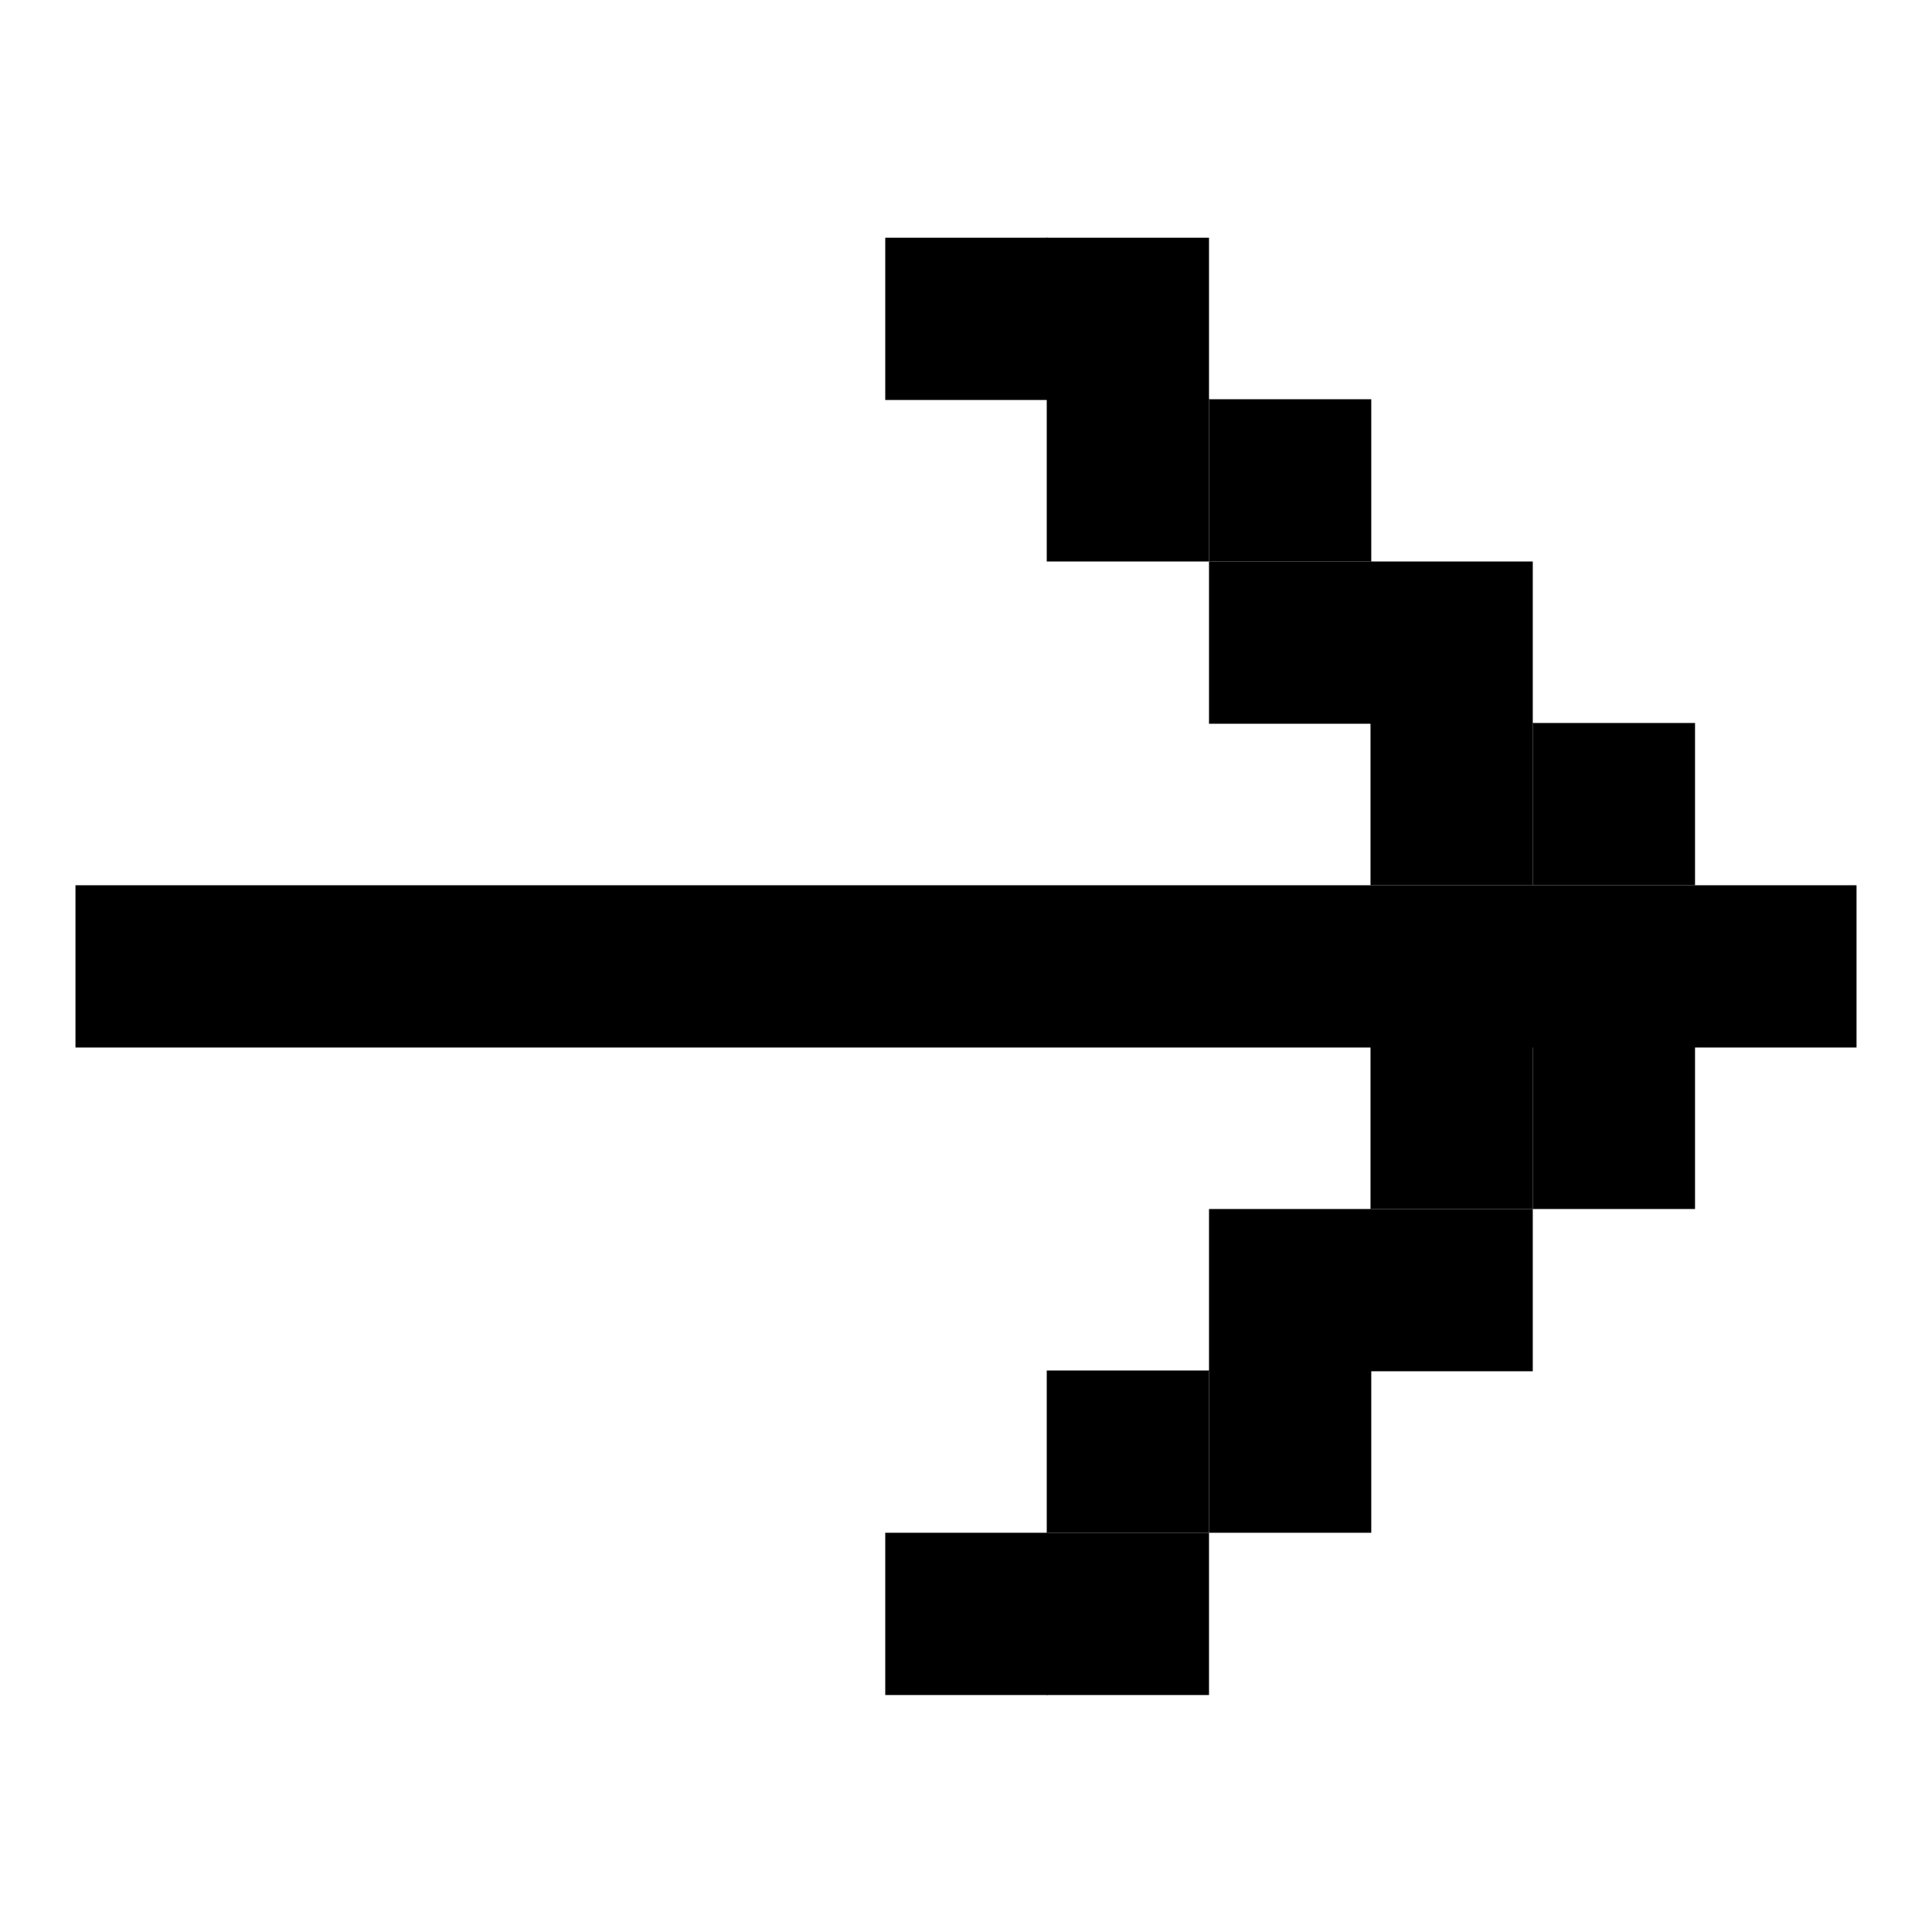
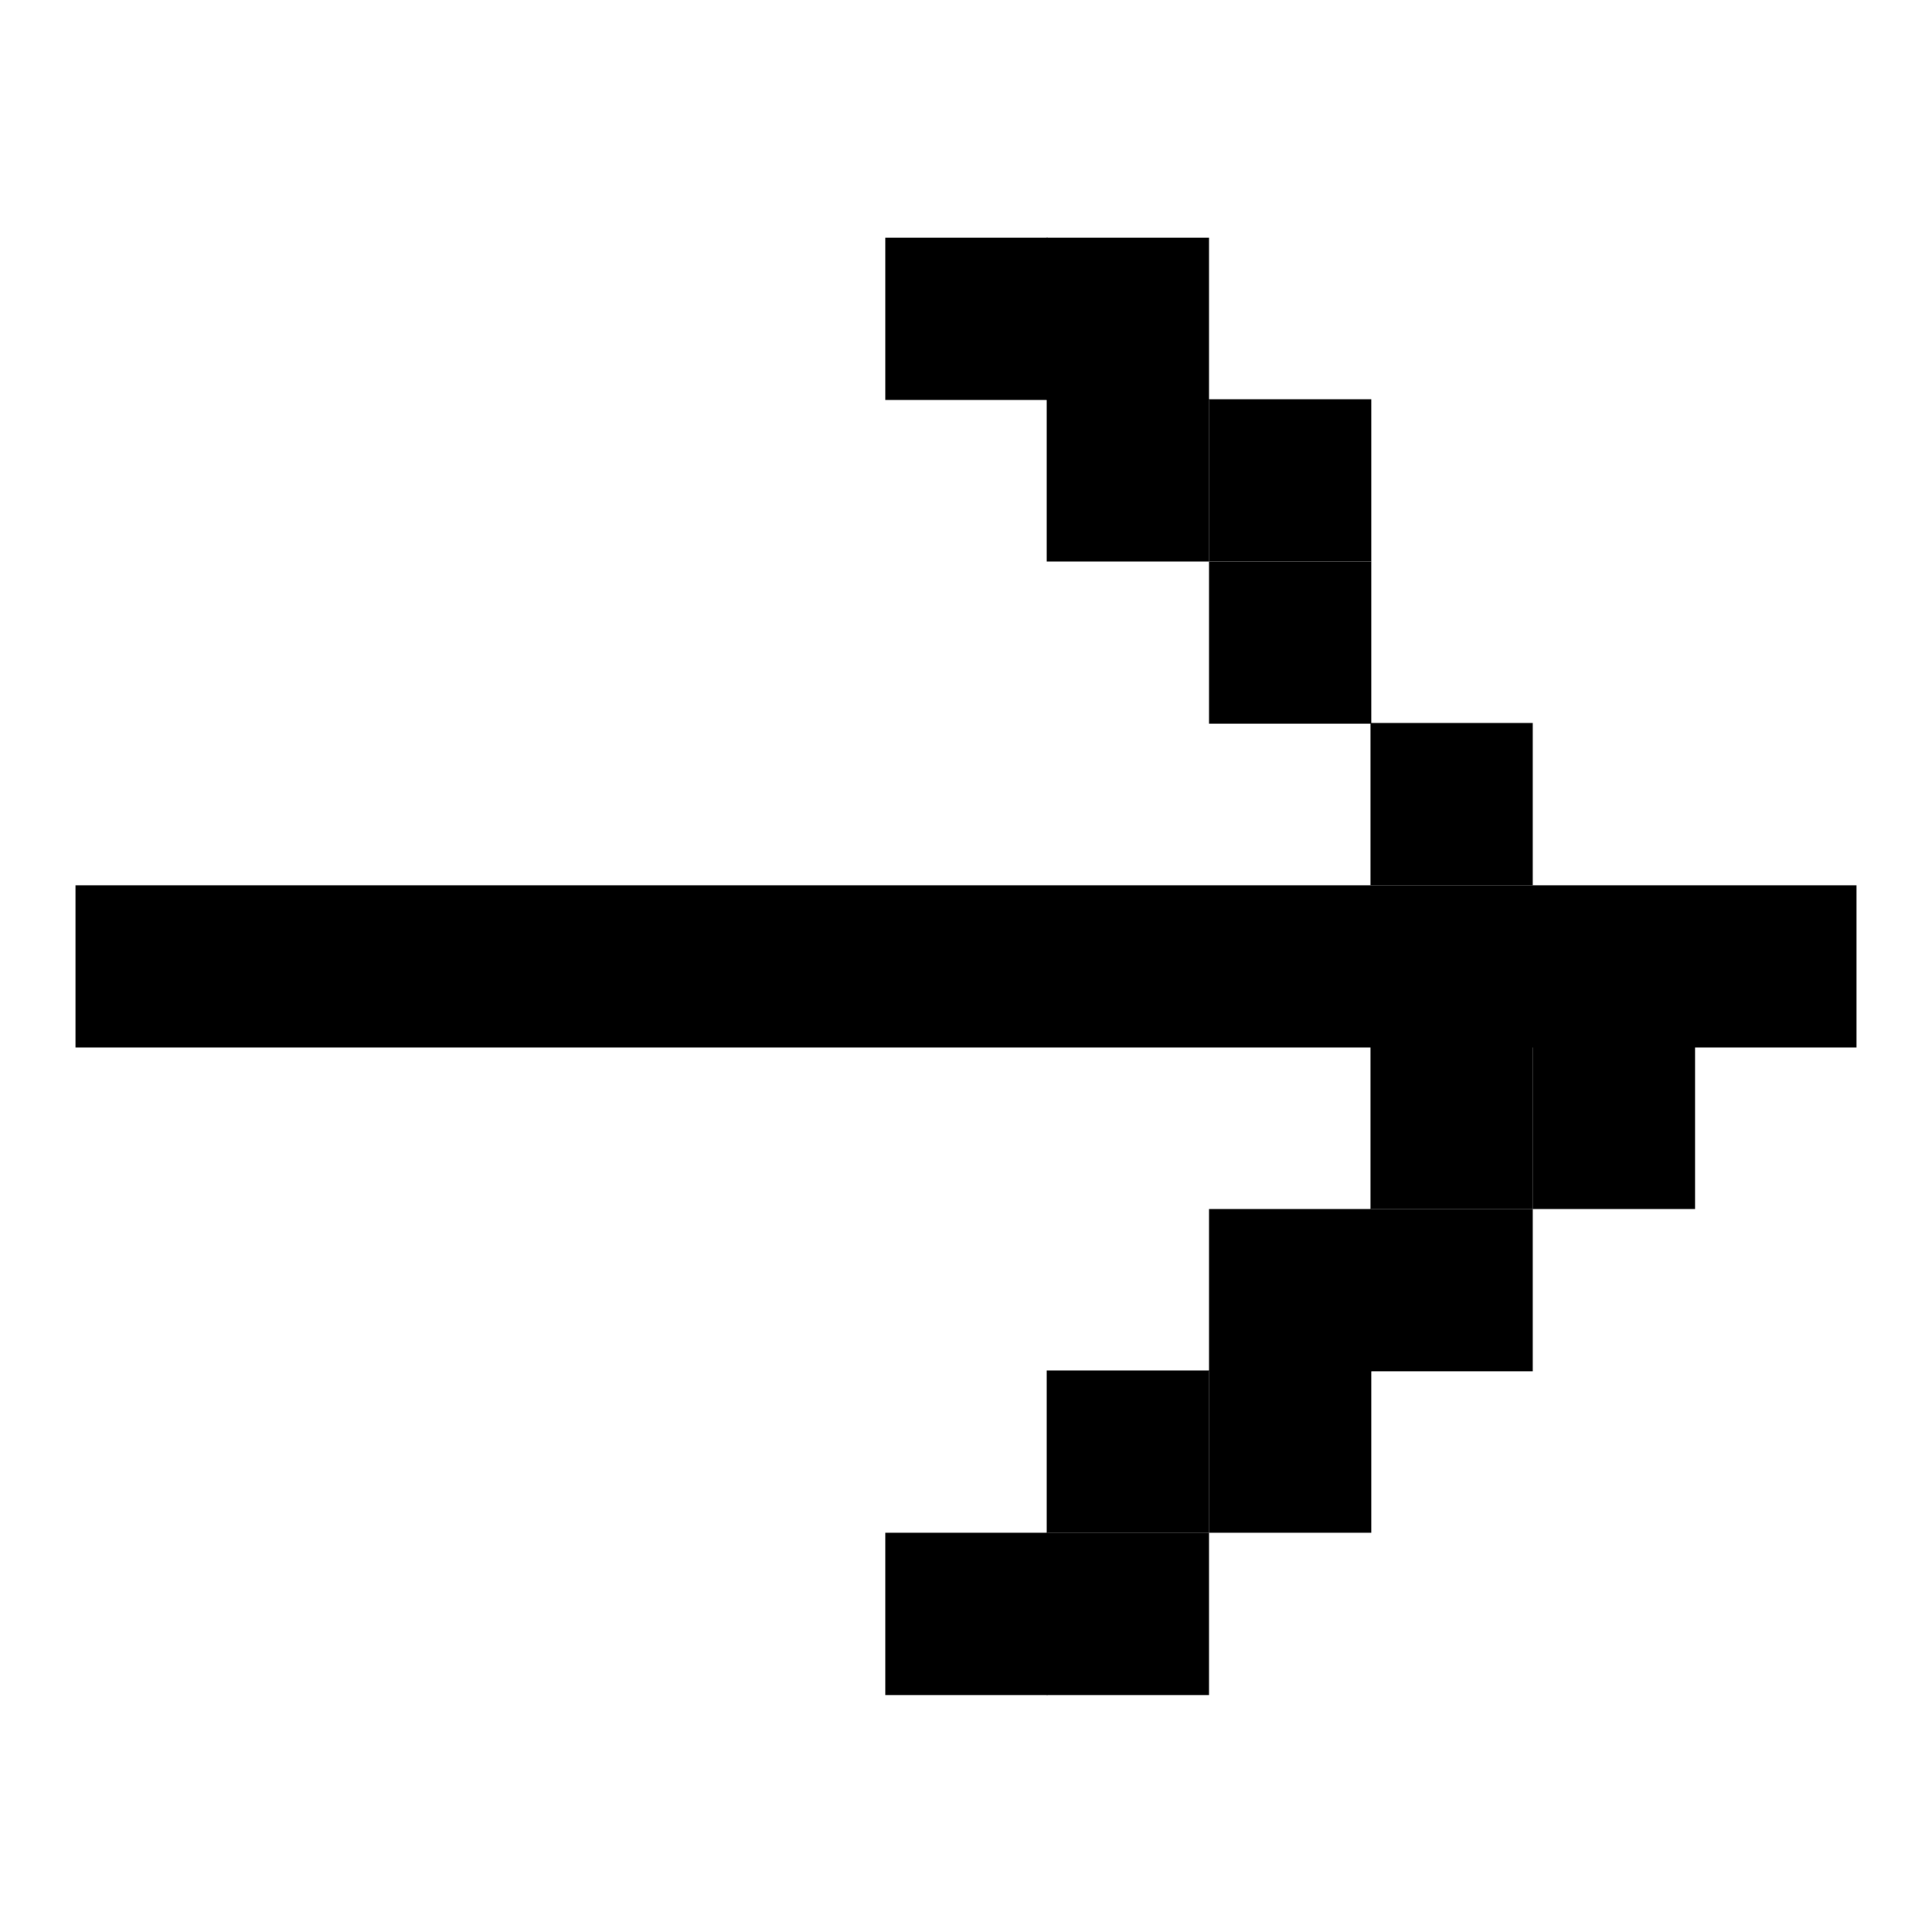
<svg xmlns="http://www.w3.org/2000/svg" version="1.1" x="0px" y="0px" viewBox="0 0 256 256" enable-background="new 0 0 256 256" xml:space="preserve">
  <g>
    <g>
      <path fill="#000000" d="M138.7,31.5h21.5v21.5h-21.5V31.5z" />
      <path fill="#000000" d="M117.3,31.5h21.5v21.5h-21.5V31.5z" />
      <path fill="#000000" d="M160.2,52.9h21.5v21.5h-21.5V52.9z" />
      <path fill="#000000" d="M138.7,52.9h21.5v21.5h-21.5V52.9z" />
-       <path fill="#000000" d="M181.6,74.4h21.5v21.5h-21.5V74.4z" />
      <path fill="#000000" d="M160.2,74.4h21.5v21.5h-21.5V74.4z" />
-       <path fill="#000000" d="M203.1,95.8h21.5v21.5h-21.5V95.8z" />
+       <path fill="#000000" d="M203.1,95.8h21.5h-21.5V95.8z" />
      <path fill="#000000" d="M181.6,95.8h21.5v21.5h-21.5V95.8z" />
      <path fill="#000000" d="M203.1,138.7h21.5v21.5h-21.5V138.7z" />
      <path fill="#000000" d="M181.6,138.7h21.5v21.5h-21.5V138.7z" />
      <path fill="#000000" d="M181.6,160.2h21.5v21.5h-21.5V160.2z" />
      <path fill="#000000" d="M160.2,160.2h21.5v21.5h-21.5V160.2z" />
      <path fill="#000000" d="M160.2,181.6h21.5v21.5h-21.5V181.6z" />
      <path fill="#000000" d="M138.7,181.6h21.5v21.5h-21.5V181.6z" />
      <path fill="#000000" d="M138.7,203.1h21.5v21.5h-21.5V203.1z" />
      <path fill="#000000" d="M117.3,203.1h21.5v21.5h-21.5V203.1z" />
      <path fill="#000000" d="M10,117.3h236v21.5H10V117.3z" />
    </g>
  </g>
</svg>